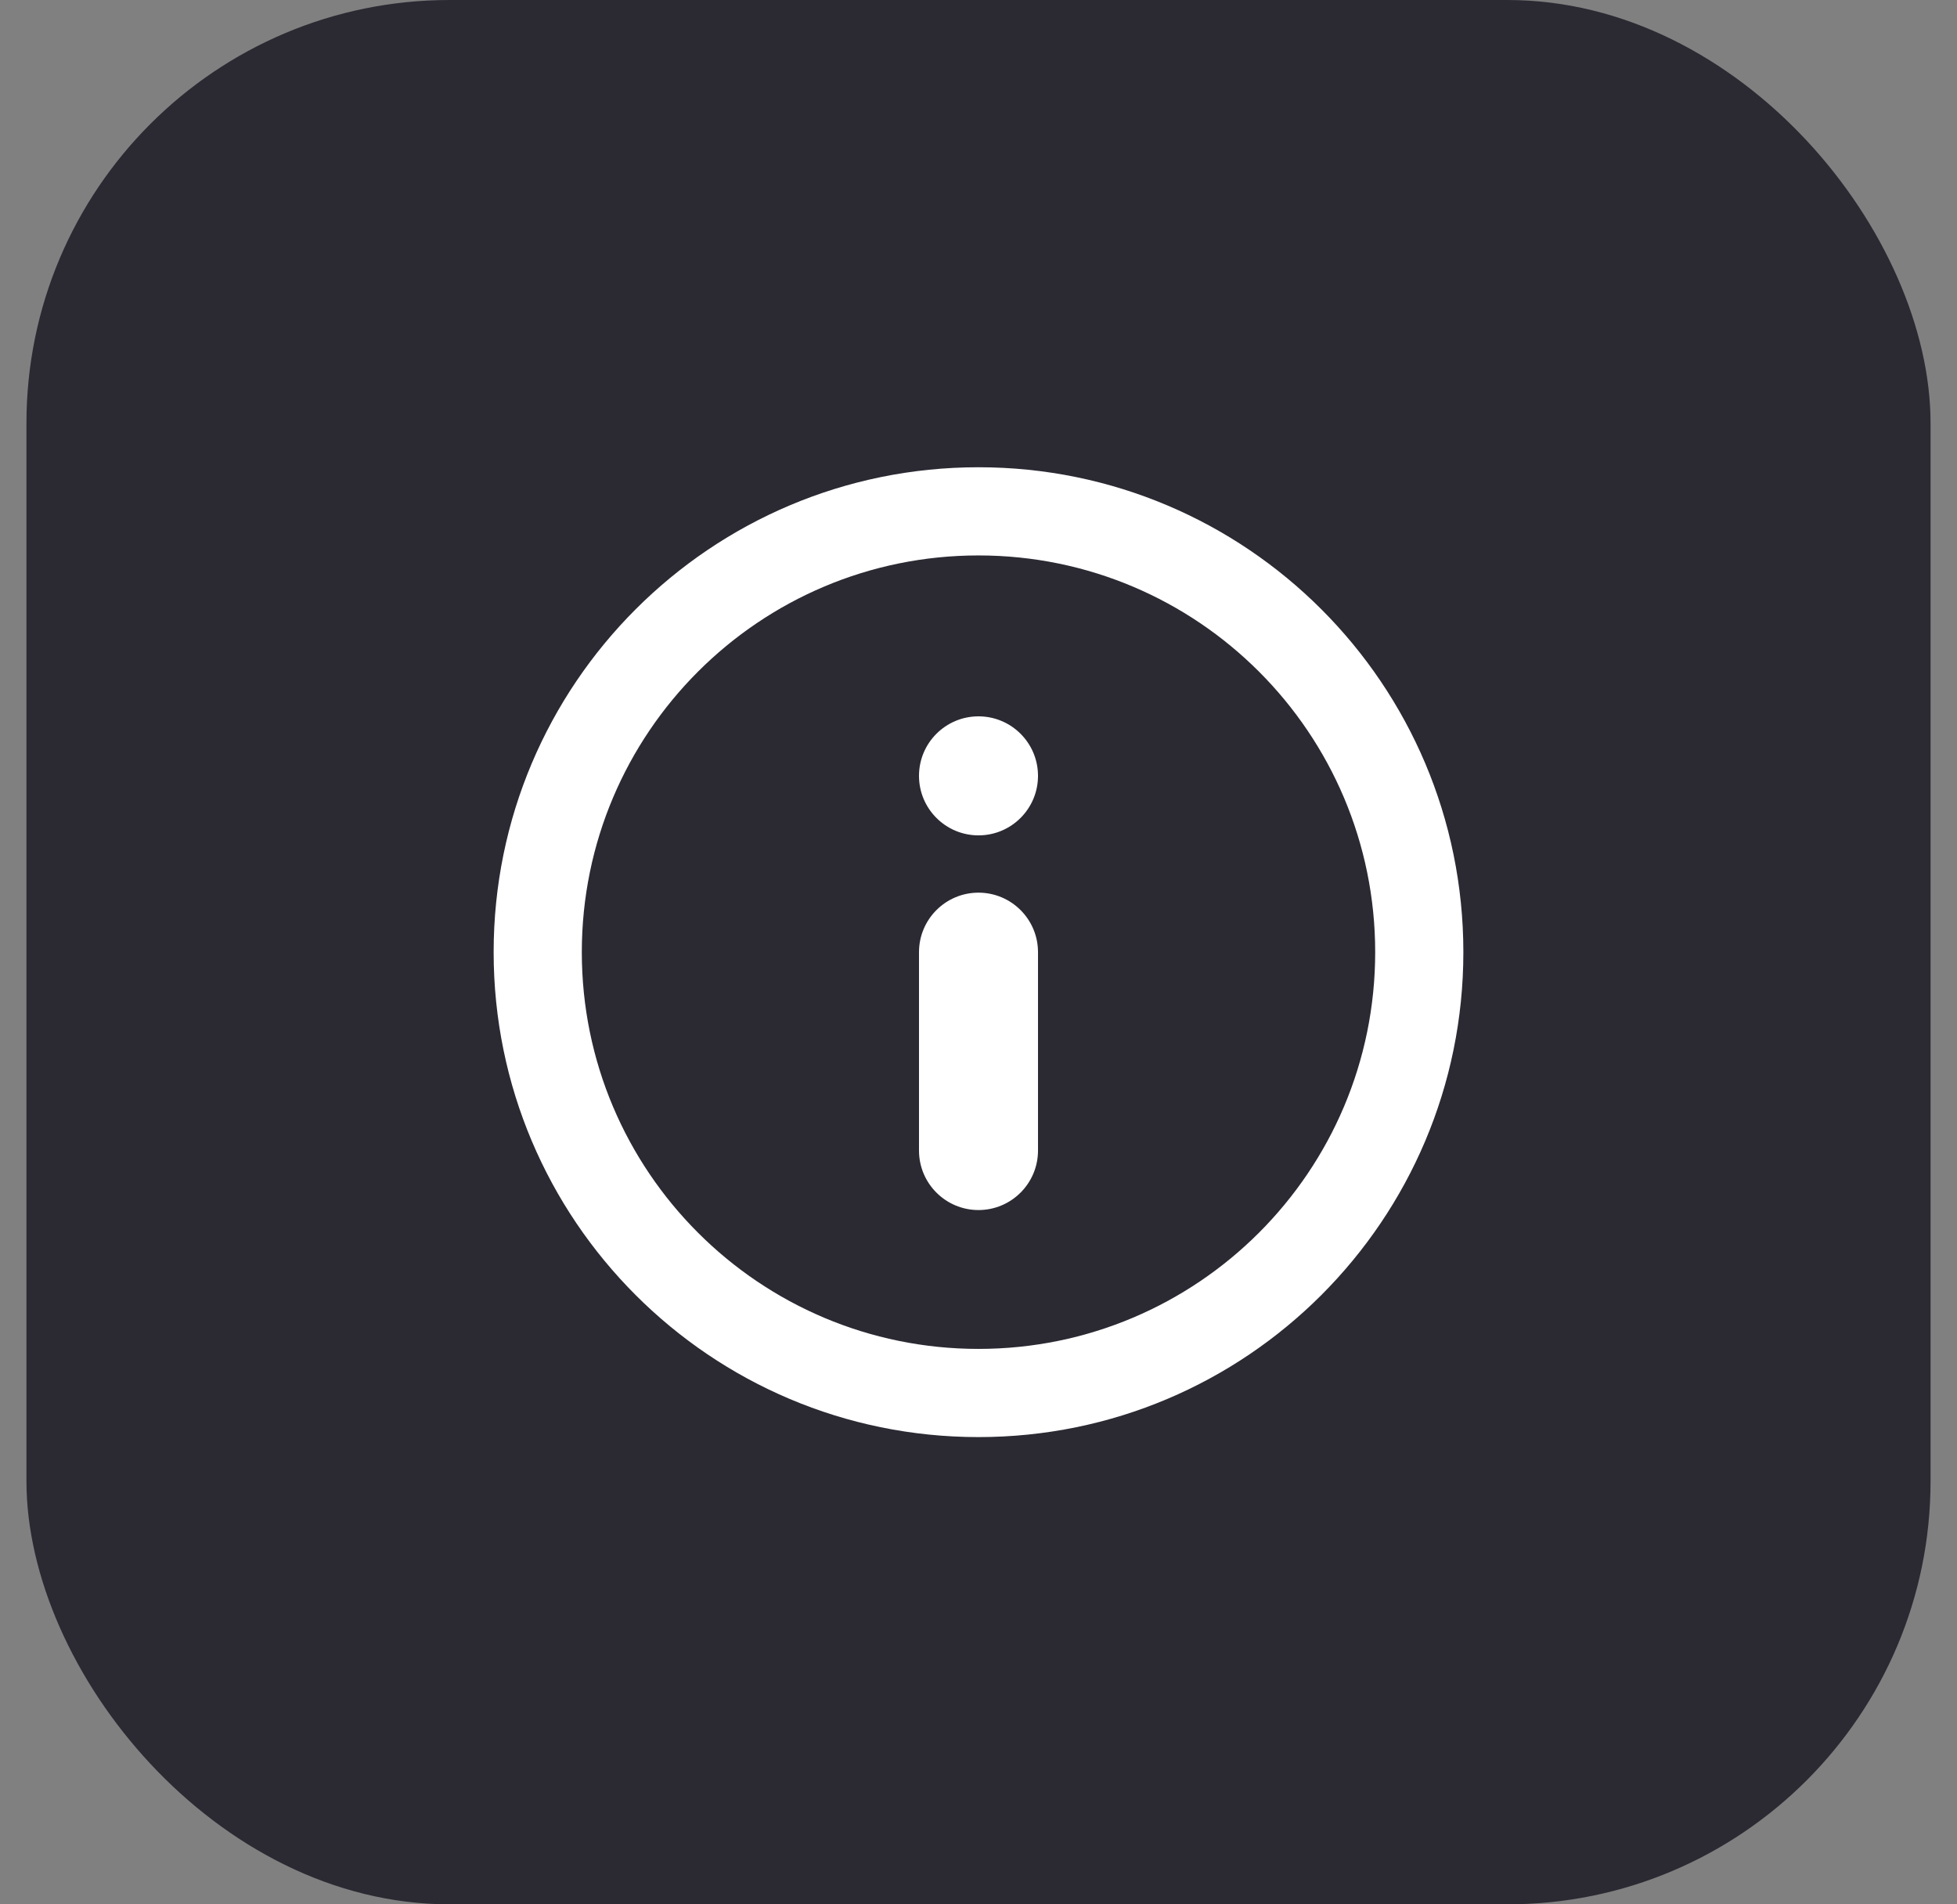
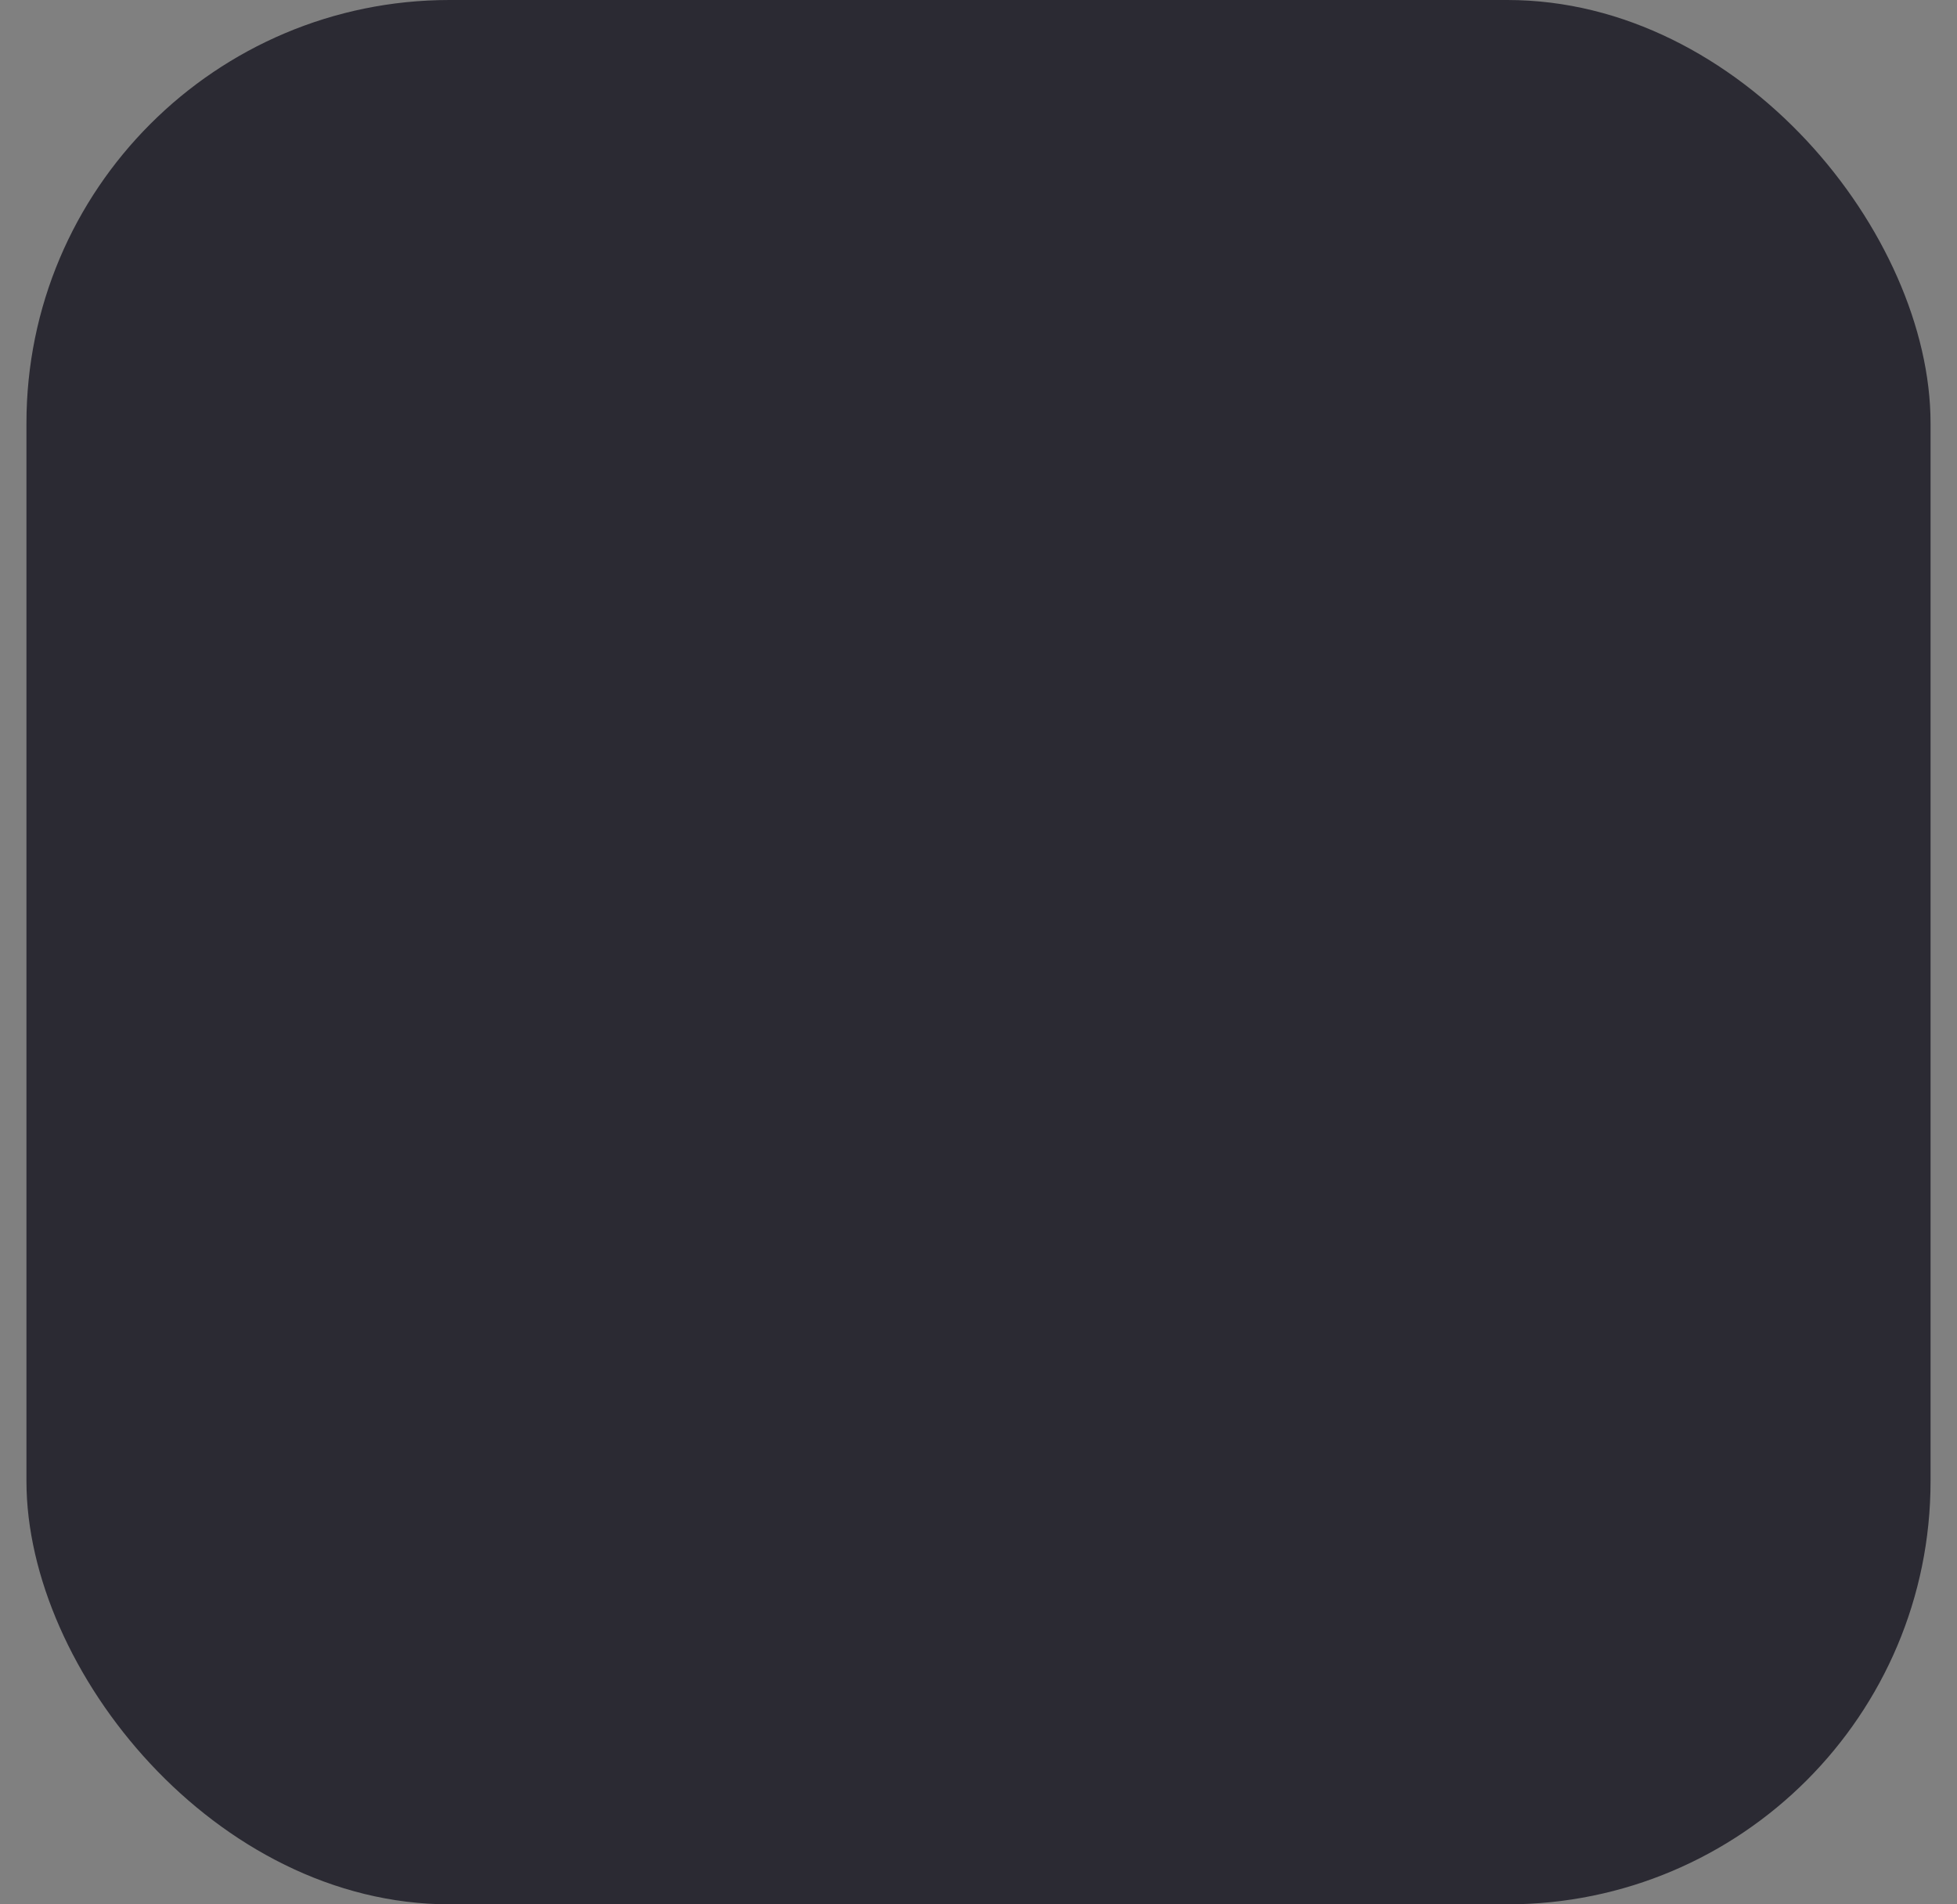
<svg xmlns="http://www.w3.org/2000/svg" width="37" height="36" viewBox="0 0 37 36" fill="none">
  <rect x="0" y="0" width="37" height="36" fill="#808080" stroke="none" />
  <rect x="0.5" width="36" height="36" rx="8" fill="#2B2A33" />
-   <path fill-rule="evenodd" clip-rule="evenodd" d="M18.5 27.167C23.563 27.167 27.667 23.063 27.667 18C27.667 12.937 23.563 8.833 18.5 8.833C13.437 8.833 9.333 12.937 9.333 18C9.333 23.063 13.437 27.167 18.5 27.167ZM18.5 25.5C22.642 25.5 26 22.142 26 18C26 13.858 22.642 10.5 18.5 10.5C14.358 10.5 11 13.858 11 18C11 22.142 14.358 25.5 18.5 25.5ZM17.375 14.667C17.375 14.045 17.879 13.542 18.5 13.542C19.121 13.542 19.625 14.045 19.625 14.667C19.625 15.288 19.121 15.792 18.5 15.792C17.879 15.792 17.375 15.288 17.375 14.667ZM17.375 18C17.375 17.379 17.879 16.875 18.5 16.875C19.121 16.875 19.625 17.379 19.625 18V21.75C19.625 22.371 19.121 22.875 18.5 22.875C17.879 22.875 17.375 22.371 17.375 21.75V18Z" fill="white" />
</svg>